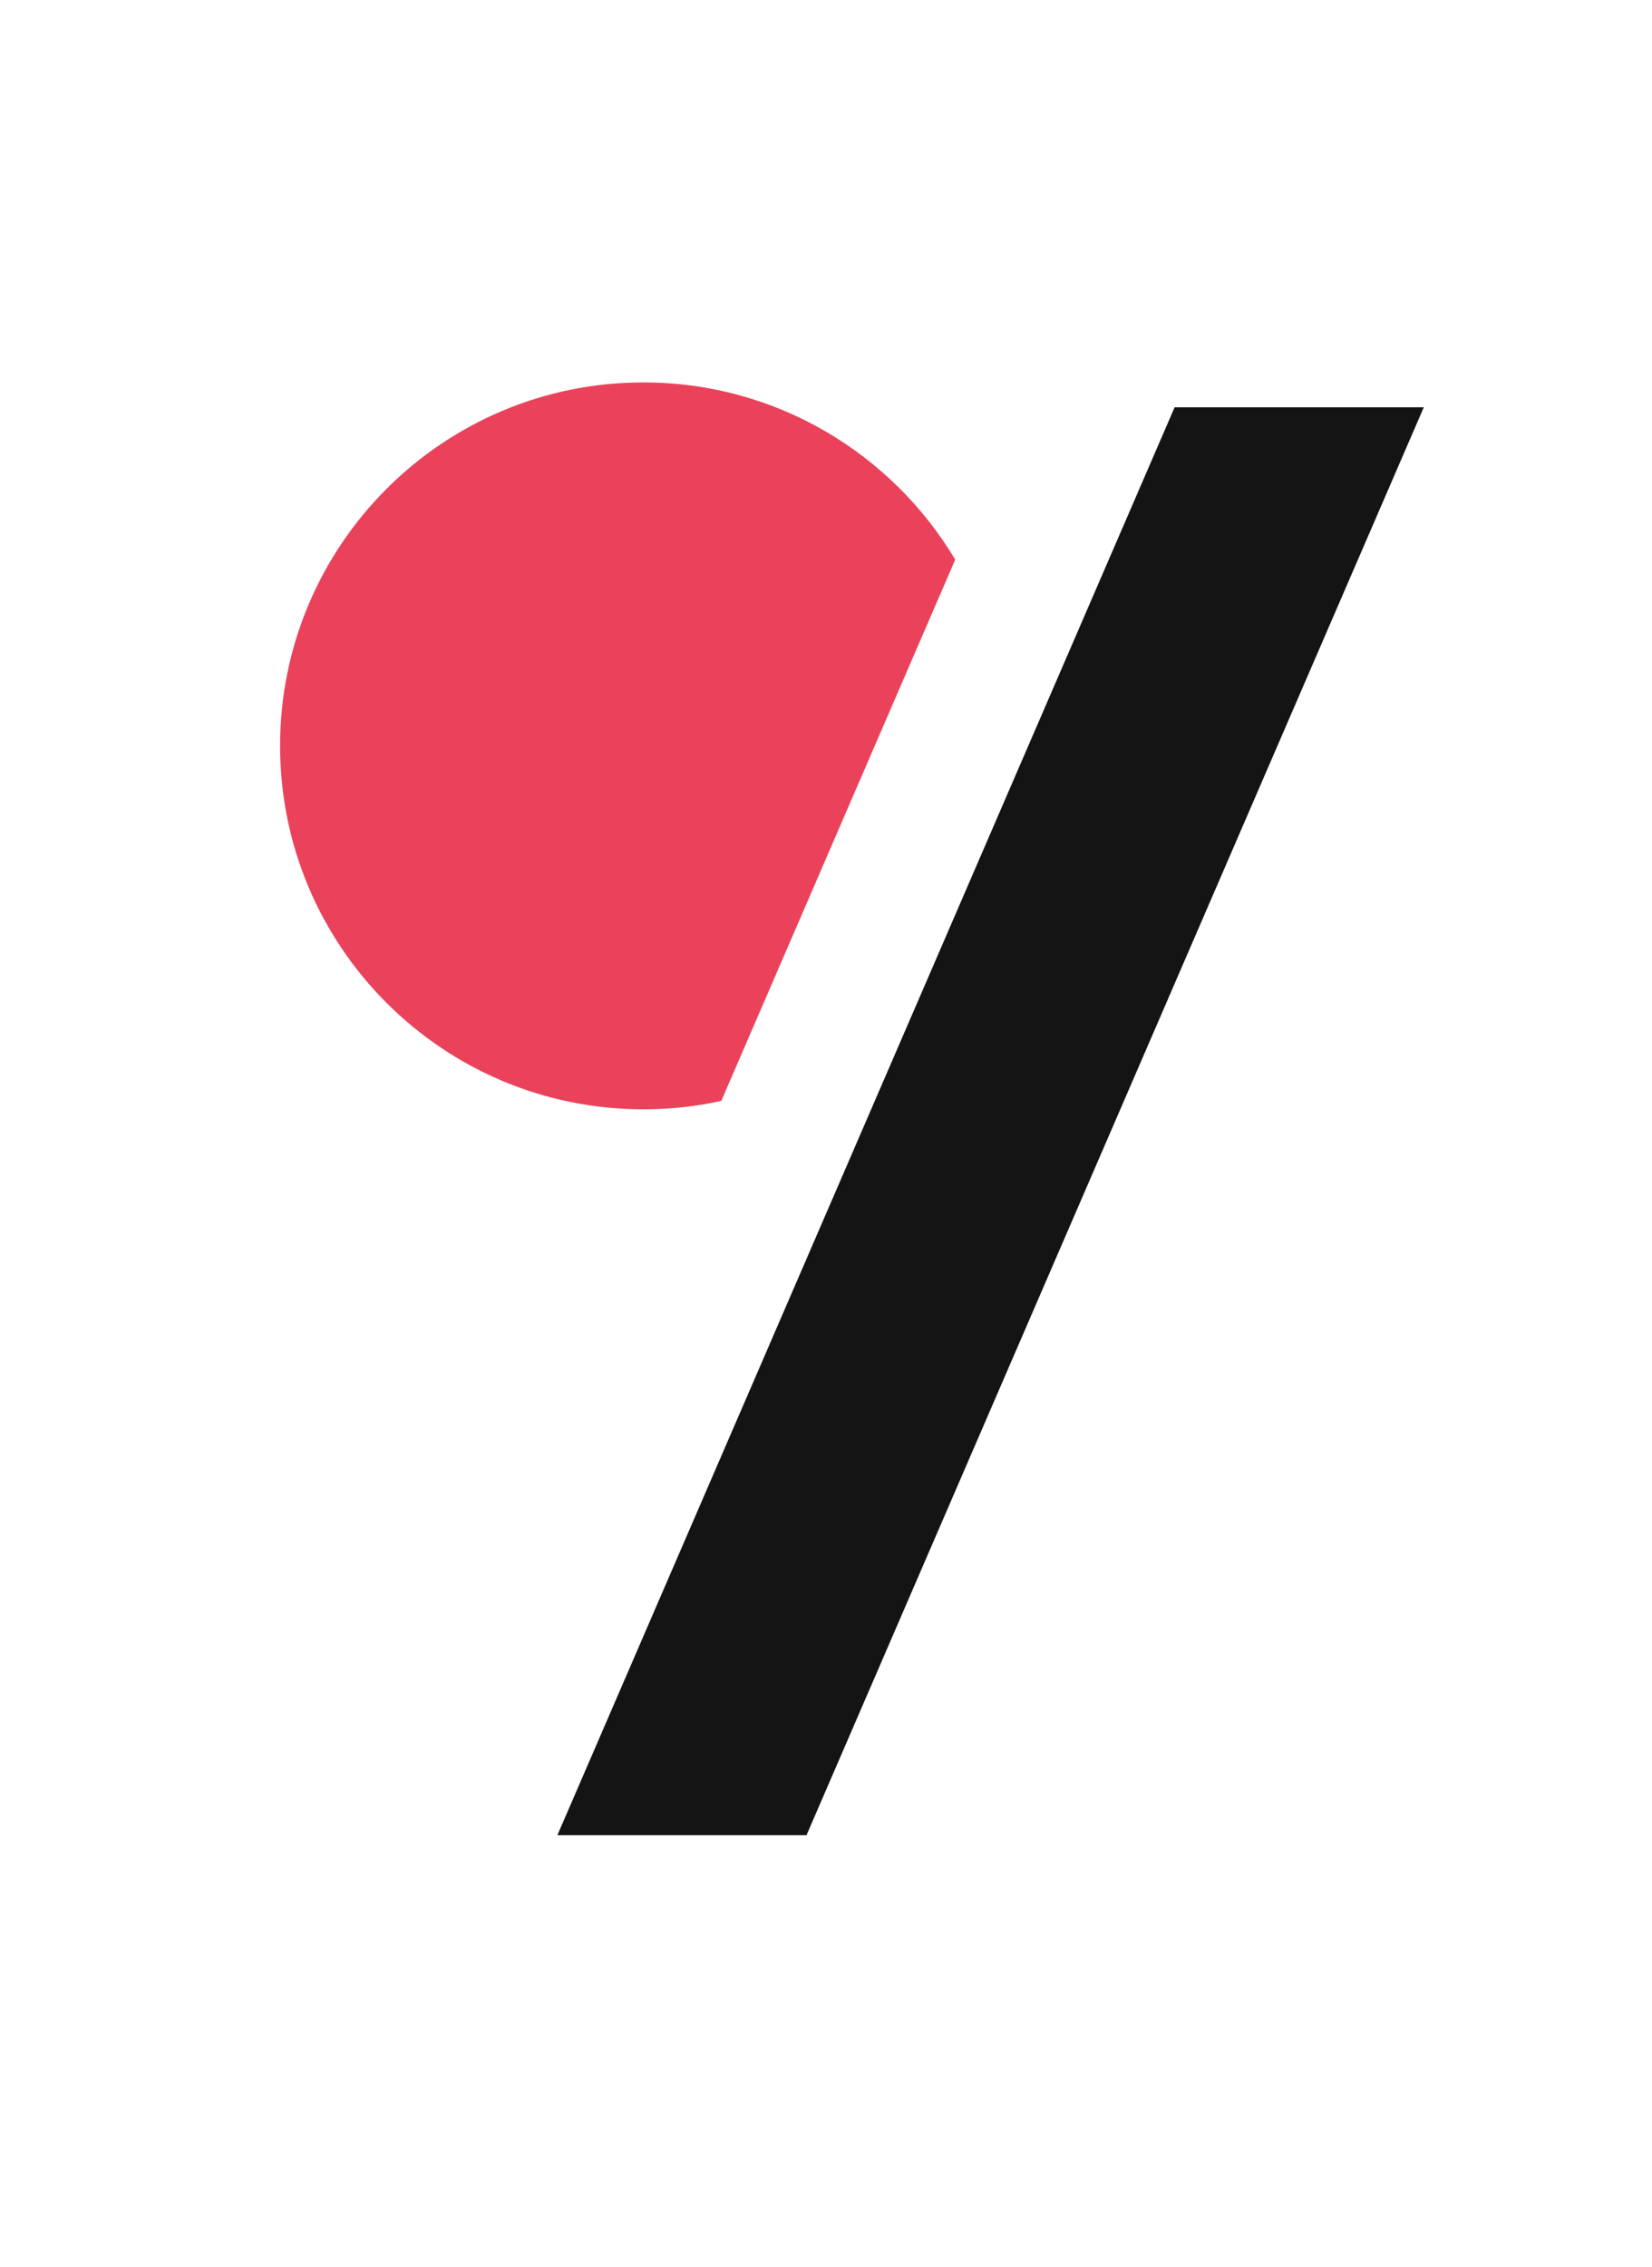
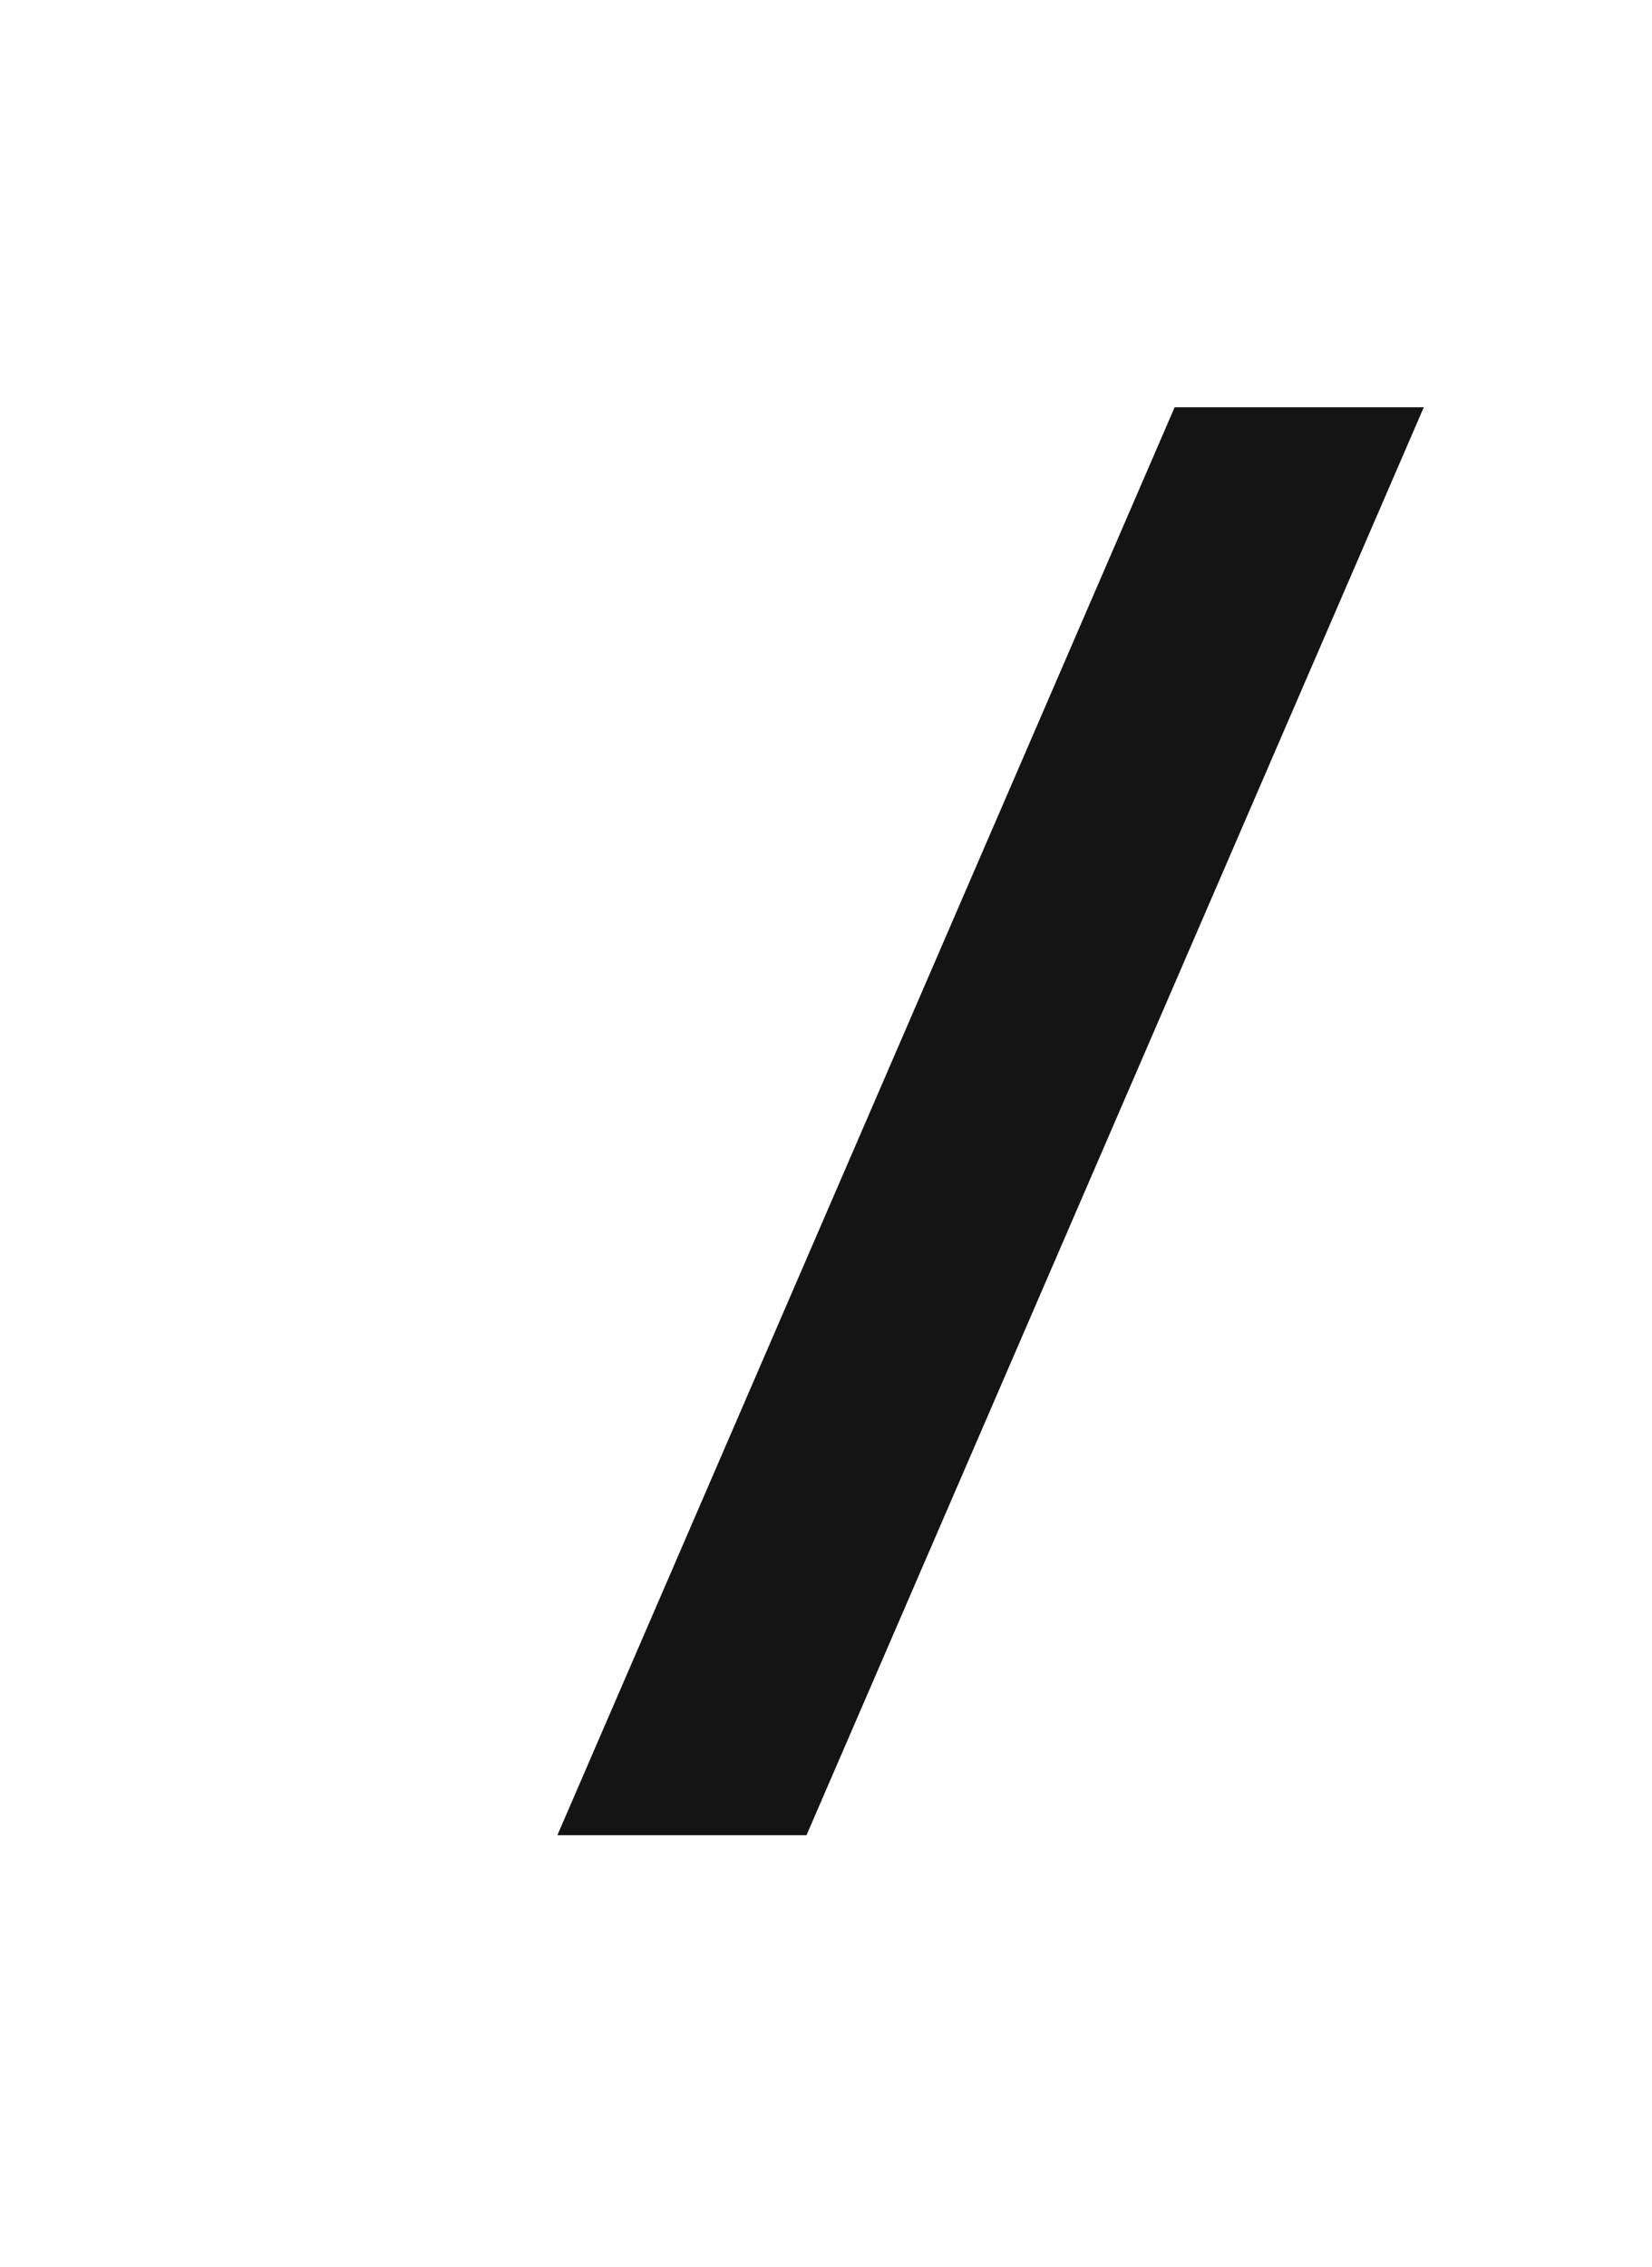
<svg xmlns="http://www.w3.org/2000/svg" width="35" height="48" viewBox="0 0 35 48" fill="none">
  <path d="M30.165 8.625L17.087 38.862H11.809L24.886 8.625H30.165Z" fill="#141414" />
-   <path d="M13.63 8.098C9.381 8.098 5.934 11.545 5.934 15.794C5.934 20.044 9.381 23.491 13.63 23.491C14.199 23.491 14.75 23.431 15.282 23.312L20.238 11.85C18.891 9.6 16.438 8.098 13.63 8.098Z" fill="#EA425B" />
</svg>